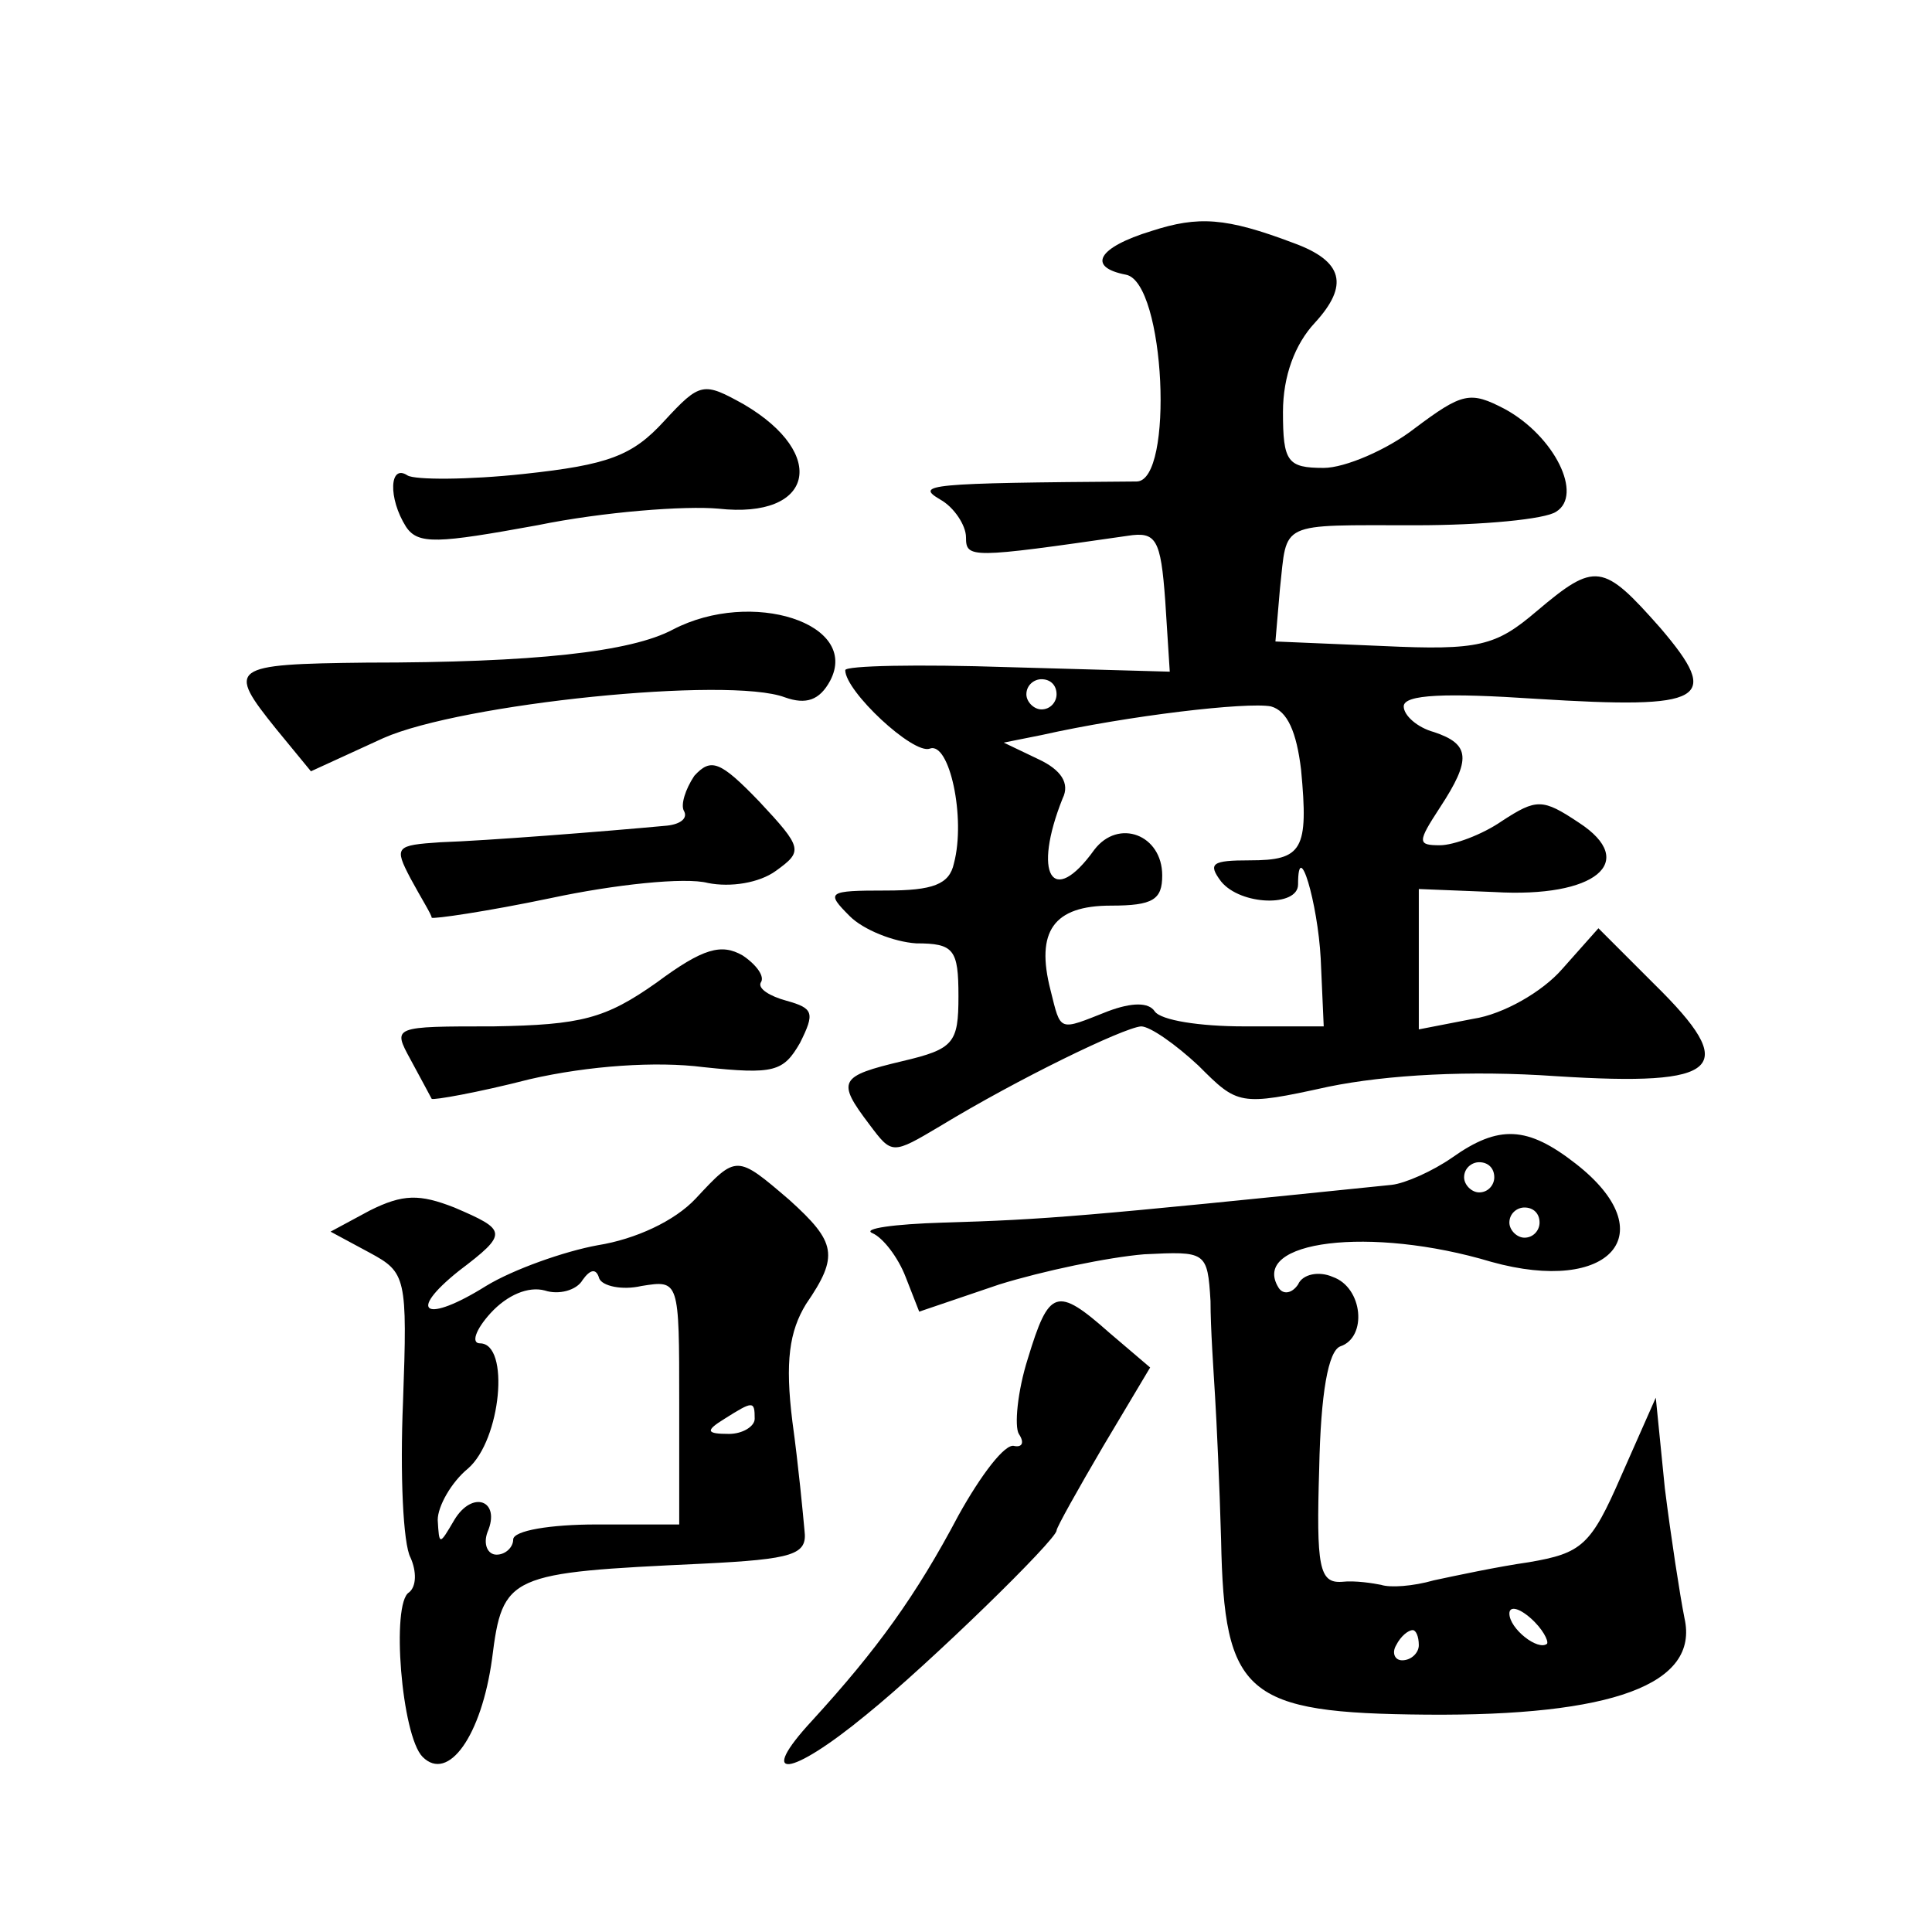
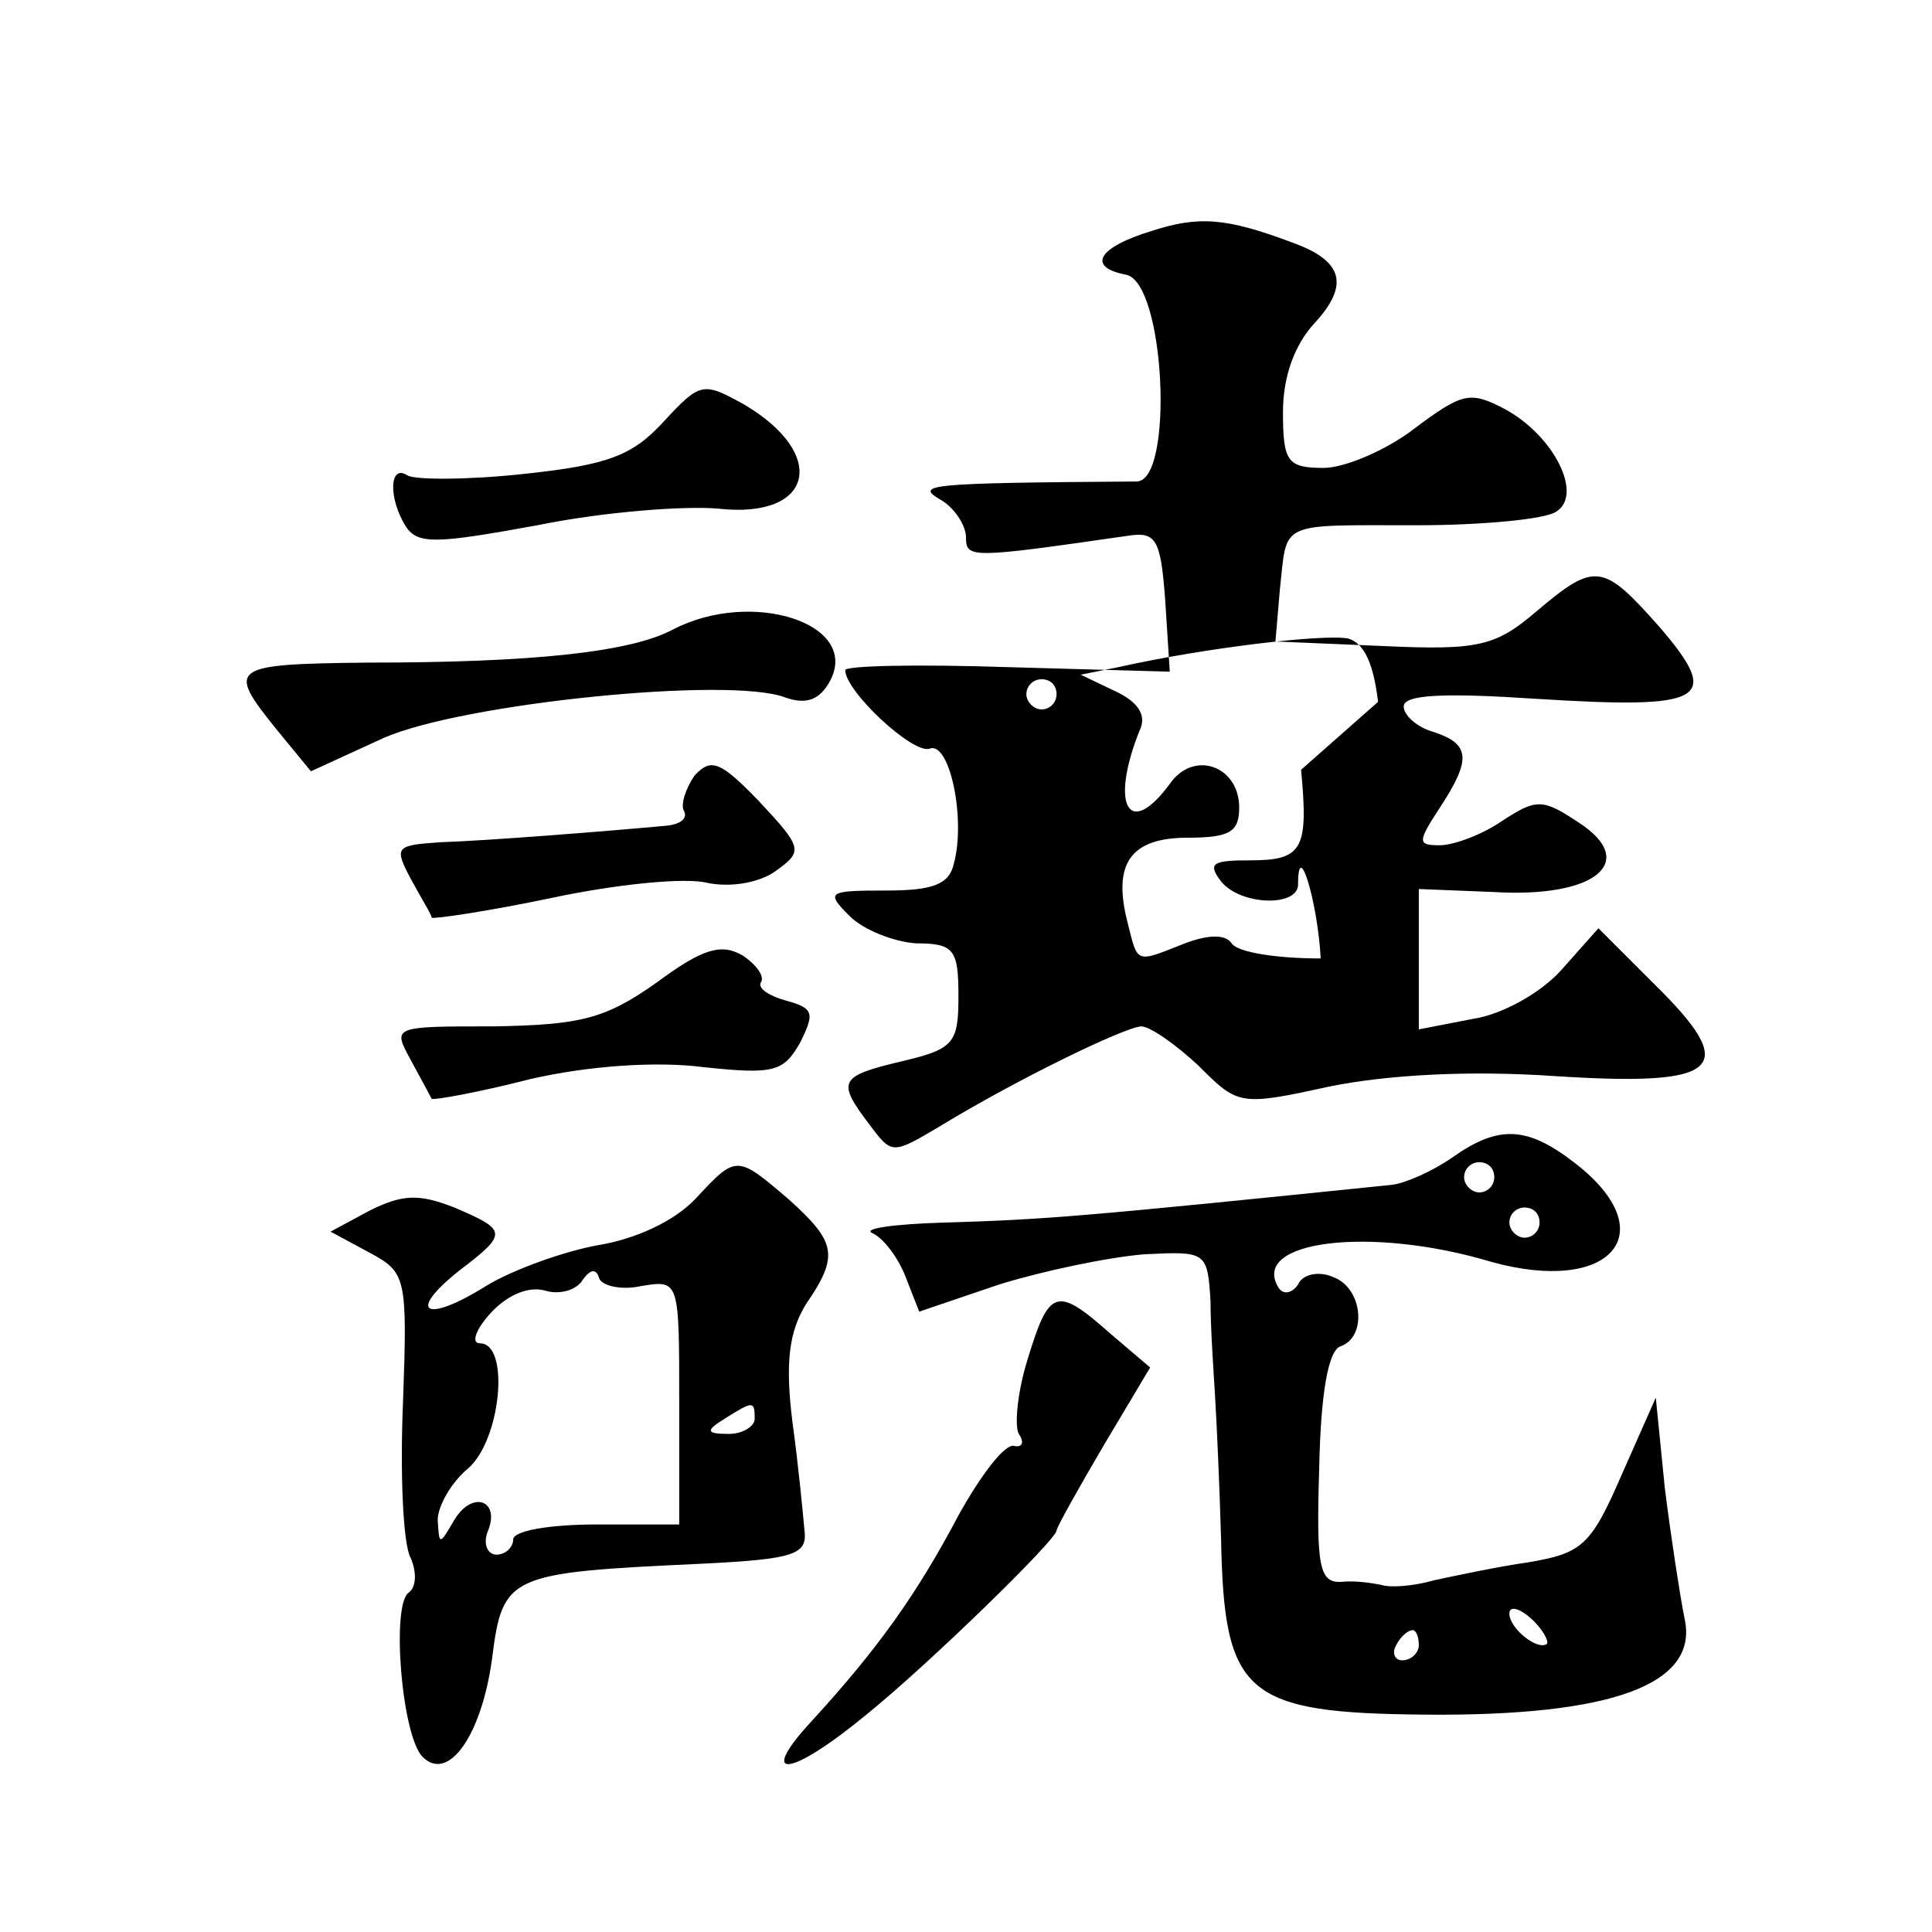
<svg xmlns="http://www.w3.org/2000/svg" version="1.0" width="128pt" height="128pt" viewBox="0 0 128 128" preserveAspectRatio="xMidYMid meet">
  <g transform="translate(0,128) scale(0.1,-0.1)" fill="#0" stroke="none">
-     <path d="M763 1127 c-36 -11 -43 -24 -17 -29 26 -5 32 -137 7 -137 -139 -1 -147 -2 -130 -12 9 -5 17 -17 17 -25 0 -14 3 -14 107 1 19 3 22 -2 25 -43 l3 -47 -107 3 c-60 2 -108 1 -108 -2 0 -14 45 -56 56 -52 13 5 24 -46 16 -76 -3 -14 -14 -18 -45 -18 -39 0 -40 -1 -24 -17 9 -9 29 -17 44 -18 25 0 28 -4 28 -35 0 -31 -3 -35 -37 -43 -42 -10 -44 -13 -22 -42 15 -20 15 -20 47 -1 51 31 121 65 133 66 6 0 23 -12 38 -26 26 -26 27 -27 86 -14 39 8 94 11 151 7 110 -7 122 5 65 61 l-37 37 -24 -27 c-13 -15 -39 -30 -59 -33 l-36 -7 0 47 0 46 50 -2 c67 -4 96 20 56 46 -24 16 -28 16 -51 1 -13 -9 -32 -16 -41 -16 -15 0 -15 2 0 25 21 32 20 42 -4 50 -11 3 -20 11 -20 17 0 8 28 9 88 5 112 -7 123 -1 82 47 -38 43 -43 44 -82 11 -27 -23 -38 -26 -102 -23 l-71 3 3 35 c5 45 -2 42 90 42 44 0 86 4 93 9 18 11 -1 50 -34 68 -23 12 -28 11 -60 -13 -18 -14 -46 -26 -60 -26 -24 0 -27 4 -27 37 0 24 8 45 21 59 23 25 19 41 -14 53 -45 17 -63 18 -94 8z m-63 -307 c0 -5 -4 -10 -10 -10 -5 0 -10 5 -10 10 0 6 5 10 10 10 6 0 10 -4 10 -10z m162 -50 c5 -53 1 -60 -34 -60 -25 0 -28 -2 -19 -14 13 -16 51 -17 51 -2 0 32 13 -12 15 -49 l2 -45 -53 0 c-29 0 -55 4 -59 10 -4 6 -15 6 -31 0 -33 -13 -31 -14 -38 14 -10 39 2 56 40 56 28 0 34 4 34 20 0 27 -29 38 -45 17 -28 -39 -41 -16 -21 34 5 10 -1 19 -16 26 l-23 11 25 5 c58 13 136 22 152 19 11 -3 17 -17 20 -42z M440 1001 c-21 -23 -37 -29 -93 -35 -37 -4 -72 -4 -77 -1 -12 8 -13 -15 -1 -34 8 -12 21 -11 87 1 44 9 98 13 120 11 63 -7 73 36 17 69 -27 15 -29 15 -53 -11z M446 863 c-28 -15 -92 -22 -203 -22 -91 -1 -93 -3 -60 -44 l23 -28 48 22 c52 23 229 41 266 27 14 -5 23 -2 30 11 20 38 -52 61 -104 34z M460 766 c-6 -9 -9 -19 -7 -23 3 -5 -2 -9 -11 -10 -43 -4 -120 -10 -150 -11 -30 -2 -31 -3 -20 -24 7 -13 14 -24 14 -26 1 -1 36 4 79 13 42 9 89 14 104 10 15 -3 34 0 45 8 18 13 18 15 -11 46 -26 27 -32 29 -43 17z M435 629 c-34 -24 -50 -28 -108 -29 -67 0 -67 0 -55 -22 7 -13 13 -24 14 -26 1 -1 30 4 65 13 39 9 84 12 115 8 47 -5 53 -3 64 16 10 20 9 23 -9 28 -11 3 -19 8 -17 12 3 4 -3 12 -12 18 -14 8 -26 5 -57 -18z M962 513 c-13 -9 -31 -17 -40 -18 -205 -21 -229 -23 -297 -25 -33 -1 -54 -4 -47 -7 7 -3 17 -16 22 -29 l9 -23 53 18 c29 9 72 18 96 20 41 2 42 2 44 -31 0 -18 2 -46 3 -63 1 -16 3 -59 4 -95 2 -103 16 -115 136 -116 123 -1 181 20 171 64 -3 15 -9 54 -13 86 l-6 60 -23 -52 c-20 -46 -26 -51 -61 -57 -21 -3 -49 -9 -63 -12 -14 -4 -29 -5 -35 -3 -5 1 -17 3 -26 2 -15 -1 -17 10 -15 75 1 50 6 78 14 81 18 6 15 39 -5 46 -9 4 -20 2 -23 -5 -4 -6 -10 -7 -13 -2 -19 31 61 41 141 17 79 -22 115 19 56 65 -32 25 -51 26 -82 4z m28 -13 c0 -5 -4 -10 -10 -10 -5 0 -10 5 -10 10 0 6 5 10 10 10 6 0 10 -4 10 -10z m30 -30 c0 -5 -4 -10 -10 -10 -5 0 -10 5 -10 10 0 6 5 10 10 10 6 0 10 -4 10 -10z m5 -279 c-6 -5 -25 10 -25 20 0 5 6 4 14 -3 8 -7 12 -15 11 -17z m-85 -1 c0 -5 -5 -10 -11 -10 -5 0 -7 5 -4 10 3 6 8 10 11 10 2 0 4 -4 4 -10z M461 486 c-14 -15 -40 -27 -65 -31 -22 -4 -56 -16 -74 -27 -40 -25 -53 -18 -18 10 33 25 32 27 -3 42 -23 9 -34 9 -56 -2 l-26 -14 26 -14 c24 -13 25 -16 22 -99 -2 -47 0 -94 5 -103 4 -9 4 -19 -1 -23 -12 -7 -5 -95 9 -109 17 -17 39 14 46 65 7 56 11 57 139 63 61 3 70 6 68 22 -1 11 -4 43 -8 72 -5 40 -2 60 9 78 22 32 20 41 -11 69 -35 30 -35 30 -62 1z m-36 -58 c25 4 25 4 25 -77 l0 -81 -55 0 c-30 0 -55 -4 -55 -10 0 -5 -5 -10 -11 -10 -6 0 -9 7 -6 15 9 21 -10 28 -22 8 -10 -17 -10 -17 -11 0 0 9 9 25 20 34 22 19 28 83 8 83 -6 0 -3 9 7 20 11 12 25 18 36 15 9 -3 21 0 25 7 5 7 9 8 11 1 2 -5 15 -8 28 -5z m75 -88 c0 -5 -8 -10 -17 -10 -15 0 -16 2 -3 10 19 12 20 12 20 0z M681 380 c-7 -22 -9 -45 -6 -50 4 -6 2 -9 -3 -8 -6 2 -22 -19 -37 -46 -28 -53 -54 -89 -97 -136 -37 -40 -15 -38 36 4 42 34 126 116 126 122 0 2 14 27 31 56 l31 52 -27 23 c-35 31 -40 29 -54 -17z" />
+     <path d="M763 1127 c-36 -11 -43 -24 -17 -29 26 -5 32 -137 7 -137 -139 -1 -147 -2 -130 -12 9 -5 17 -17 17 -25 0 -14 3 -14 107 1 19 3 22 -2 25 -43 l3 -47 -107 3 c-60 2 -108 1 -108 -2 0 -14 45 -56 56 -52 13 5 24 -46 16 -76 -3 -14 -14 -18 -45 -18 -39 0 -40 -1 -24 -17 9 -9 29 -17 44 -18 25 0 28 -4 28 -35 0 -31 -3 -35 -37 -43 -42 -10 -44 -13 -22 -42 15 -20 15 -20 47 -1 51 31 121 65 133 66 6 0 23 -12 38 -26 26 -26 27 -27 86 -14 39 8 94 11 151 7 110 -7 122 5 65 61 l-37 37 -24 -27 c-13 -15 -39 -30 -59 -33 l-36 -7 0 47 0 46 50 -2 c67 -4 96 20 56 46 -24 16 -28 16 -51 1 -13 -9 -32 -16 -41 -16 -15 0 -15 2 0 25 21 32 20 42 -4 50 -11 3 -20 11 -20 17 0 8 28 9 88 5 112 -7 123 -1 82 47 -38 43 -43 44 -82 11 -27 -23 -38 -26 -102 -23 l-71 3 3 35 c5 45 -2 42 90 42 44 0 86 4 93 9 18 11 -1 50 -34 68 -23 12 -28 11 -60 -13 -18 -14 -46 -26 -60 -26 -24 0 -27 4 -27 37 0 24 8 45 21 59 23 25 19 41 -14 53 -45 17 -63 18 -94 8z m-63 -307 c0 -5 -4 -10 -10 -10 -5 0 -10 5 -10 10 0 6 5 10 10 10 6 0 10 -4 10 -10z m162 -50 c5 -53 1 -60 -34 -60 -25 0 -28 -2 -19 -14 13 -16 51 -17 51 -2 0 32 13 -12 15 -49 c-29 0 -55 4 -59 10 -4 6 -15 6 -31 0 -33 -13 -31 -14 -38 14 -10 39 2 56 40 56 28 0 34 4 34 20 0 27 -29 38 -45 17 -28 -39 -41 -16 -21 34 5 10 -1 19 -16 26 l-23 11 25 5 c58 13 136 22 152 19 11 -3 17 -17 20 -42z M440 1001 c-21 -23 -37 -29 -93 -35 -37 -4 -72 -4 -77 -1 -12 8 -13 -15 -1 -34 8 -12 21 -11 87 1 44 9 98 13 120 11 63 -7 73 36 17 69 -27 15 -29 15 -53 -11z M446 863 c-28 -15 -92 -22 -203 -22 -91 -1 -93 -3 -60 -44 l23 -28 48 22 c52 23 229 41 266 27 14 -5 23 -2 30 11 20 38 -52 61 -104 34z M460 766 c-6 -9 -9 -19 -7 -23 3 -5 -2 -9 -11 -10 -43 -4 -120 -10 -150 -11 -30 -2 -31 -3 -20 -24 7 -13 14 -24 14 -26 1 -1 36 4 79 13 42 9 89 14 104 10 15 -3 34 0 45 8 18 13 18 15 -11 46 -26 27 -32 29 -43 17z M435 629 c-34 -24 -50 -28 -108 -29 -67 0 -67 0 -55 -22 7 -13 13 -24 14 -26 1 -1 30 4 65 13 39 9 84 12 115 8 47 -5 53 -3 64 16 10 20 9 23 -9 28 -11 3 -19 8 -17 12 3 4 -3 12 -12 18 -14 8 -26 5 -57 -18z M962 513 c-13 -9 -31 -17 -40 -18 -205 -21 -229 -23 -297 -25 -33 -1 -54 -4 -47 -7 7 -3 17 -16 22 -29 l9 -23 53 18 c29 9 72 18 96 20 41 2 42 2 44 -31 0 -18 2 -46 3 -63 1 -16 3 -59 4 -95 2 -103 16 -115 136 -116 123 -1 181 20 171 64 -3 15 -9 54 -13 86 l-6 60 -23 -52 c-20 -46 -26 -51 -61 -57 -21 -3 -49 -9 -63 -12 -14 -4 -29 -5 -35 -3 -5 1 -17 3 -26 2 -15 -1 -17 10 -15 75 1 50 6 78 14 81 18 6 15 39 -5 46 -9 4 -20 2 -23 -5 -4 -6 -10 -7 -13 -2 -19 31 61 41 141 17 79 -22 115 19 56 65 -32 25 -51 26 -82 4z m28 -13 c0 -5 -4 -10 -10 -10 -5 0 -10 5 -10 10 0 6 5 10 10 10 6 0 10 -4 10 -10z m30 -30 c0 -5 -4 -10 -10 -10 -5 0 -10 5 -10 10 0 6 5 10 10 10 6 0 10 -4 10 -10z m5 -279 c-6 -5 -25 10 -25 20 0 5 6 4 14 -3 8 -7 12 -15 11 -17z m-85 -1 c0 -5 -5 -10 -11 -10 -5 0 -7 5 -4 10 3 6 8 10 11 10 2 0 4 -4 4 -10z M461 486 c-14 -15 -40 -27 -65 -31 -22 -4 -56 -16 -74 -27 -40 -25 -53 -18 -18 10 33 25 32 27 -3 42 -23 9 -34 9 -56 -2 l-26 -14 26 -14 c24 -13 25 -16 22 -99 -2 -47 0 -94 5 -103 4 -9 4 -19 -1 -23 -12 -7 -5 -95 9 -109 17 -17 39 14 46 65 7 56 11 57 139 63 61 3 70 6 68 22 -1 11 -4 43 -8 72 -5 40 -2 60 9 78 22 32 20 41 -11 69 -35 30 -35 30 -62 1z m-36 -58 c25 4 25 4 25 -77 l0 -81 -55 0 c-30 0 -55 -4 -55 -10 0 -5 -5 -10 -11 -10 -6 0 -9 7 -6 15 9 21 -10 28 -22 8 -10 -17 -10 -17 -11 0 0 9 9 25 20 34 22 19 28 83 8 83 -6 0 -3 9 7 20 11 12 25 18 36 15 9 -3 21 0 25 7 5 7 9 8 11 1 2 -5 15 -8 28 -5z m75 -88 c0 -5 -8 -10 -17 -10 -15 0 -16 2 -3 10 19 12 20 12 20 0z M681 380 c-7 -22 -9 -45 -6 -50 4 -6 2 -9 -3 -8 -6 2 -22 -19 -37 -46 -28 -53 -54 -89 -97 -136 -37 -40 -15 -38 36 4 42 34 126 116 126 122 0 2 14 27 31 56 l31 52 -27 23 c-35 31 -40 29 -54 -17z" />
  </g>
</svg>